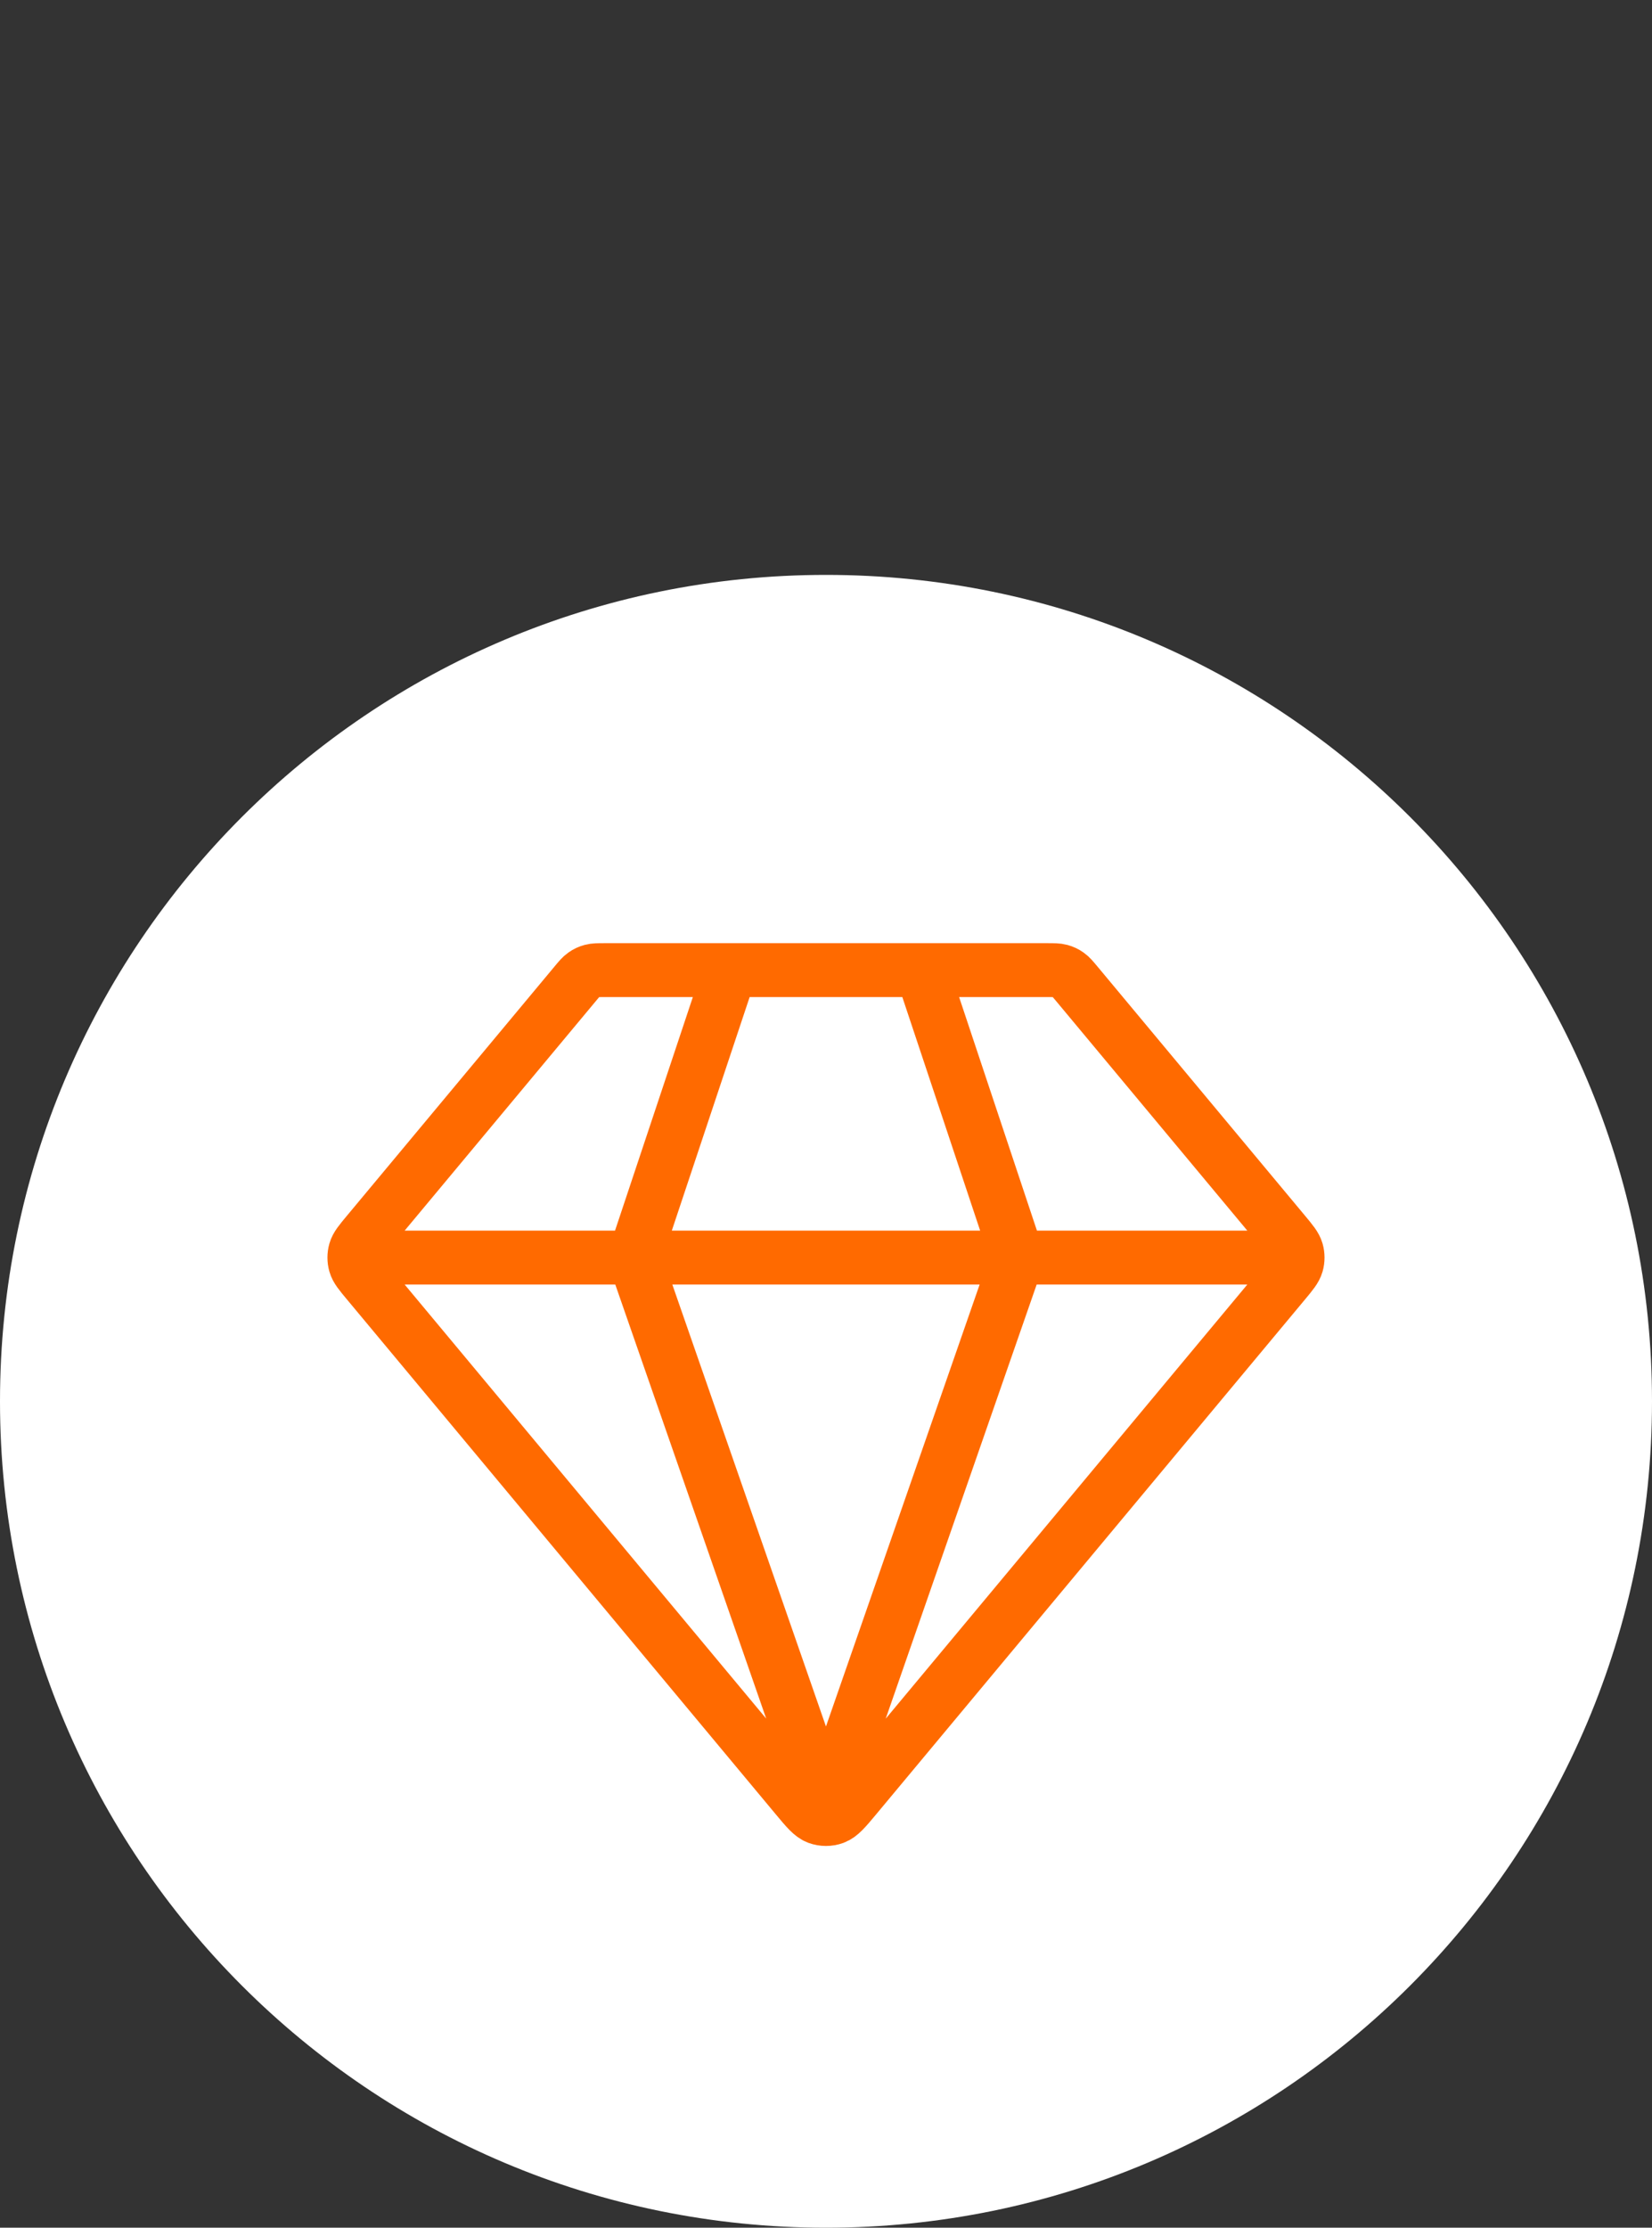
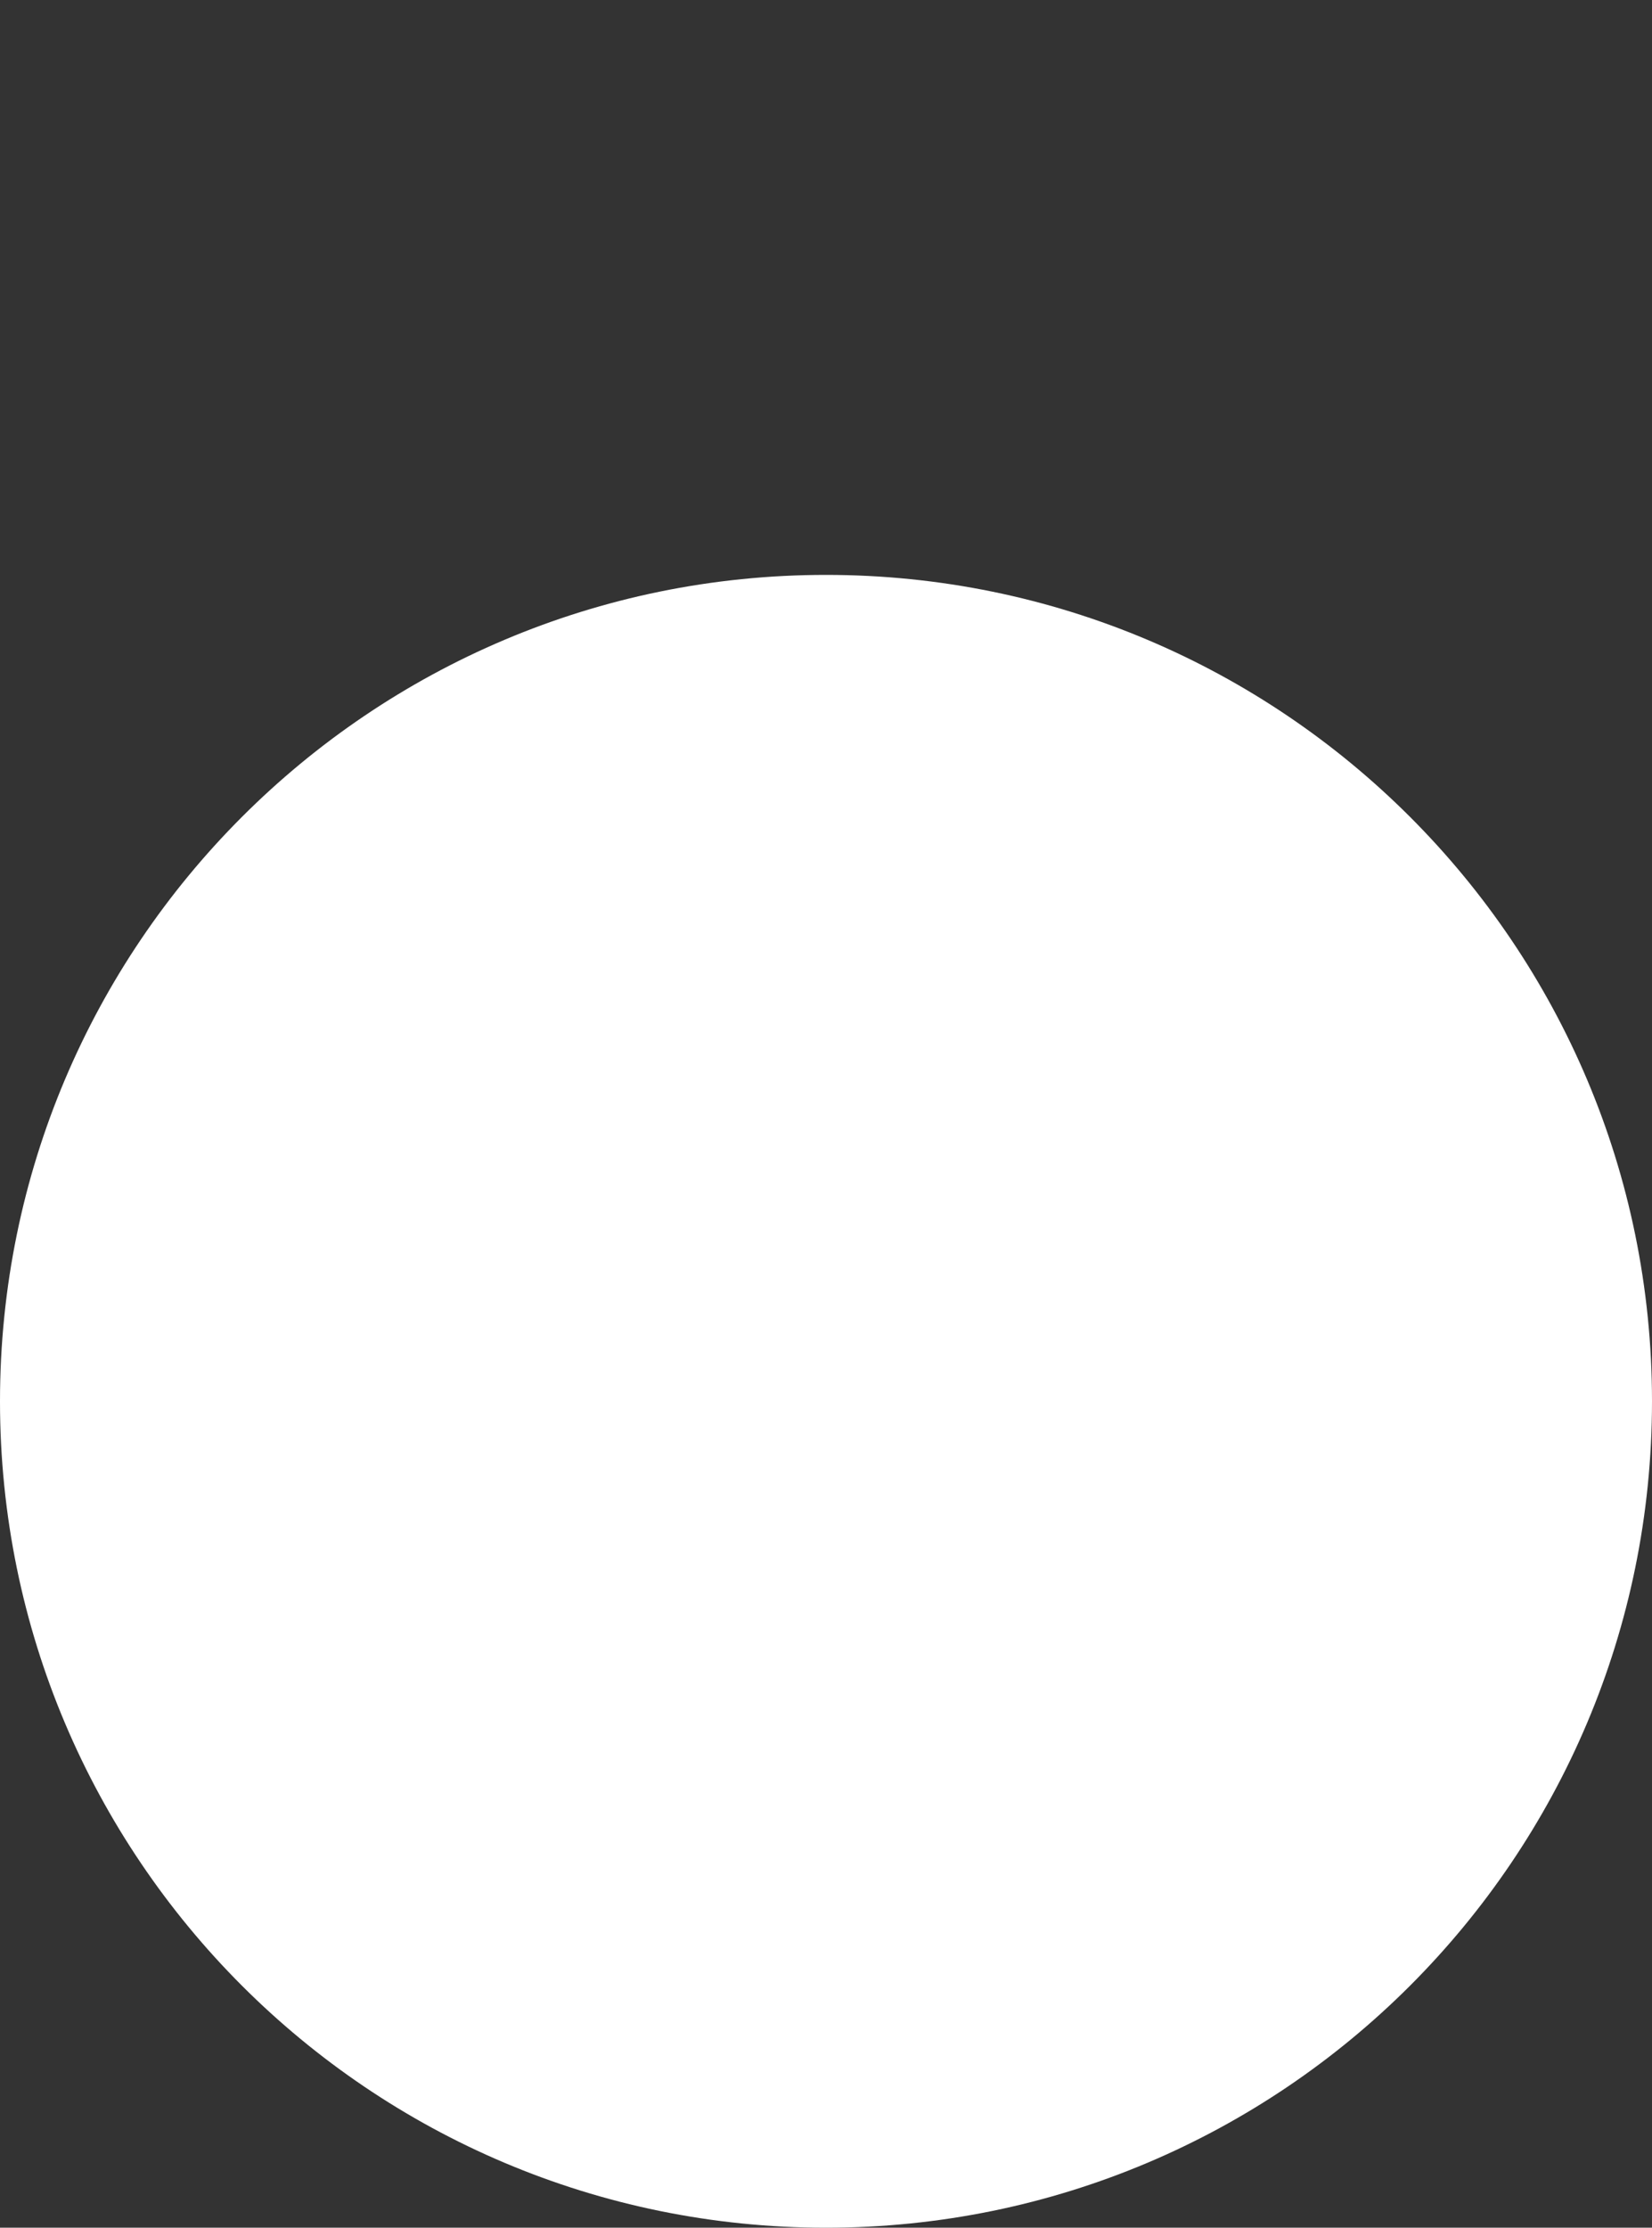
<svg xmlns="http://www.w3.org/2000/svg" width="46" height="62" viewBox="0 0 46 62" fill="none">
  <rect x="0" y="0" width="46" height="62" fill="#333333" stroke="none" />
  <path d="M23 62C35.703 62 46 51.703 46 39C46 26.297 35.703 16 23 16C10.297 16 0 26.297 0 39C0 51.703 10.297 62 23 62Z" fill="white" />
-   <path d="M10.333 35H35.666M20.333 27L17.666 35L22.999 50.333L28.333 35L25.666 27M23.819 50.017L35.764 35.683C35.966 35.44 36.067 35.319 36.106 35.183C36.14 35.063 36.14 34.937 36.106 34.817C36.067 34.681 35.966 34.56 35.764 34.317L29.986 27.384C29.868 27.243 29.809 27.172 29.738 27.122C29.674 27.076 29.602 27.043 29.527 27.023C29.442 27 29.35 27 29.166 27H16.832C16.649 27 16.557 27 16.472 27.023C16.396 27.043 16.325 27.076 16.261 27.122C16.189 27.172 16.13 27.243 16.013 27.384L10.235 34.317C10.033 34.56 9.931 34.681 9.893 34.817C9.859 34.937 9.859 35.063 9.893 35.183C9.931 35.319 10.033 35.44 10.235 35.683L22.18 50.017C22.461 50.354 22.602 50.523 22.77 50.585C22.918 50.639 23.081 50.639 23.228 50.585C23.397 50.523 23.537 50.354 23.819 50.017Z" stroke="#FF6A00" stroke-width="1.5" stroke-linecap="round" stroke-linejoin="round" />
</svg>